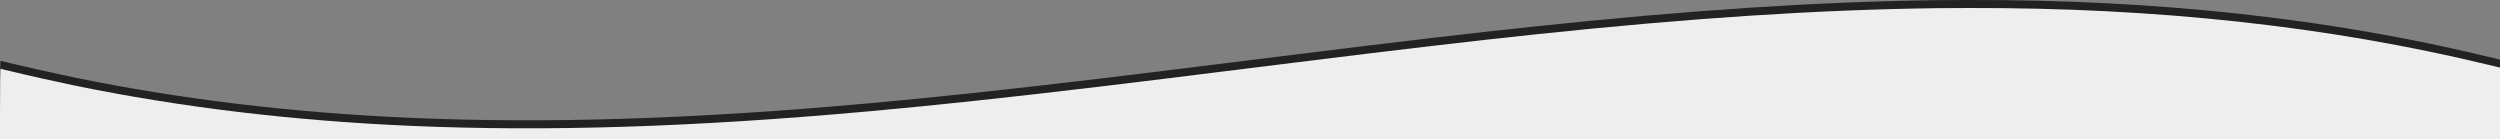
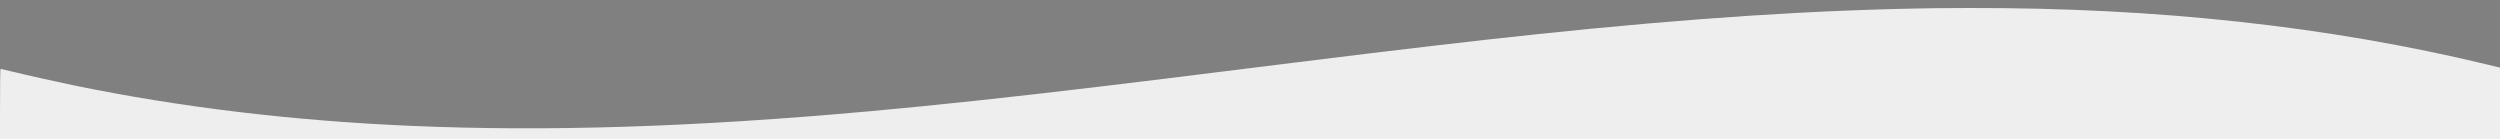
<svg xmlns="http://www.w3.org/2000/svg" width="2500px" height="139px" viewBox="0 0 2500 139" version="1.1">
  <rect x="0" y="0" width="2500" height="139" fill="#808080" stroke="none" />
  <title>Artboard</title>
  <desc>Created with Sketch.</desc>
  <g id="Artboard" stroke="none" stroke-width="1" fill="none" fill-rule="evenodd">
    <g id="Group" transform="translate(1250, 78.5) scale(-1, -1) rotate(-180) translate(-1250, -78.5) ">
-       <path d="M1936.622,0.172 C1816.225,1.826 1691.754,9.946 1535.981,26.308 C1475.071,32.706 1398.619,41.663 1297.599,54.234 C1166.247,70.581 1142.501,73.508 1101.763,78.376 C1009.043,89.455 937.802,97.089 869.486,103.267 C694.73,119.07 547.61,123.756 411.134,117.869 C292.563,112.753 180.527,99.308 74.119,77.424 C56.185,73.736 25.148,66.781 10.302,63.124 C5.246,61.879 0.811,60.845 0.525,60.845 C0.236,60.845 0,80.68 0,104.922 L0,149 L2500,149 L2500,59.613 L2487.217,56.53 C2328.664,18.289 2156.402,-0.487 1968.673,0.01 C1954.841,0.046 1940.461,0.119 1936.622,0.172" id="Fill-1" fill="#222222" />
-       <path d="M1936.622,8.172 C1816.225,9.826 1691.754,17.946 1535.981,34.308 C1475.071,40.706 1398.619,49.663 1297.599,62.234 C1166.247,78.581 1142.501,81.508 1101.763,86.376 C1009.043,97.455 937.802,105.089 869.486,111.267 C694.73,127.07 547.61,131.756 411.134,125.869 C292.563,120.753 180.527,107.308 74.119,85.424 C56.185,81.736 25.148,74.781 10.302,71.124 C5.246,69.879 0.811,68.845 0.525,68.845 C0.236,68.845 0,88.68 0,112.922 L0,157 L2500,157 L2500,67.613 L2487.217,64.53 C2328.664,26.289 2156.402,7.513 1968.673,8.01 C1954.841,8.046 1940.461,8.119 1936.622,8.172" id="Fill-1" fill="#EEEEEE" />
+       <path d="M1936.622,8.172 C1816.225,9.826 1691.754,17.946 1535.981,34.308 C1475.071,40.706 1398.619,49.663 1297.599,62.234 C1166.247,78.581 1142.501,81.508 1101.763,86.376 C1009.043,97.455 937.802,105.089 869.486,111.267 C694.73,127.07 547.61,131.756 411.134,125.869 C292.563,120.753 180.527,107.308 74.119,85.424 C56.185,81.736 25.148,74.781 10.302,71.124 C5.246,69.879 0.811,68.845 0.525,68.845 C0.236,68.845 0,88.68 0,112.922 L0,157 L2500,157 L2500,67.613 L2487.217,64.53 C2328.664,26.289 2156.402,7.513 1968.673,8.01 " id="Fill-1" fill="#EEEEEE" />
    </g>
  </g>
</svg>